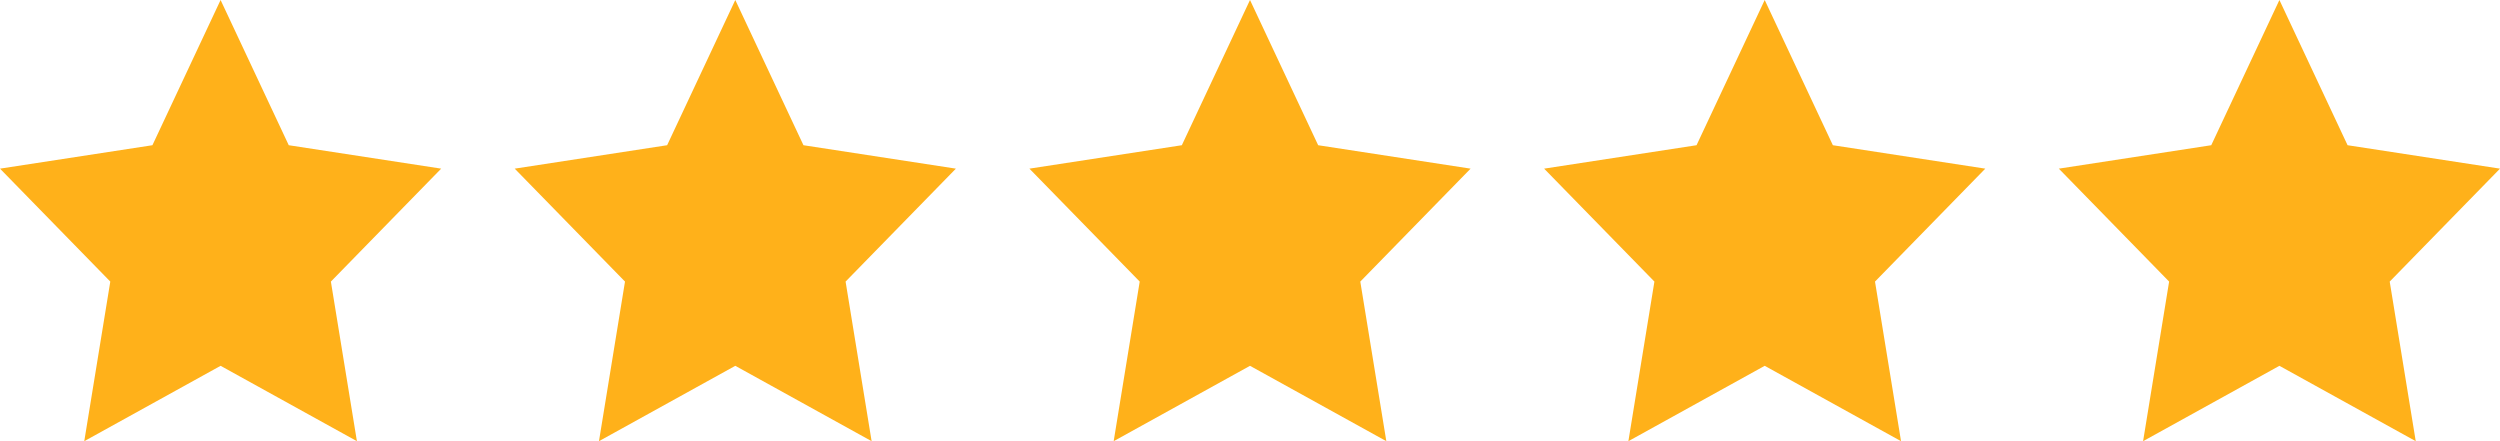
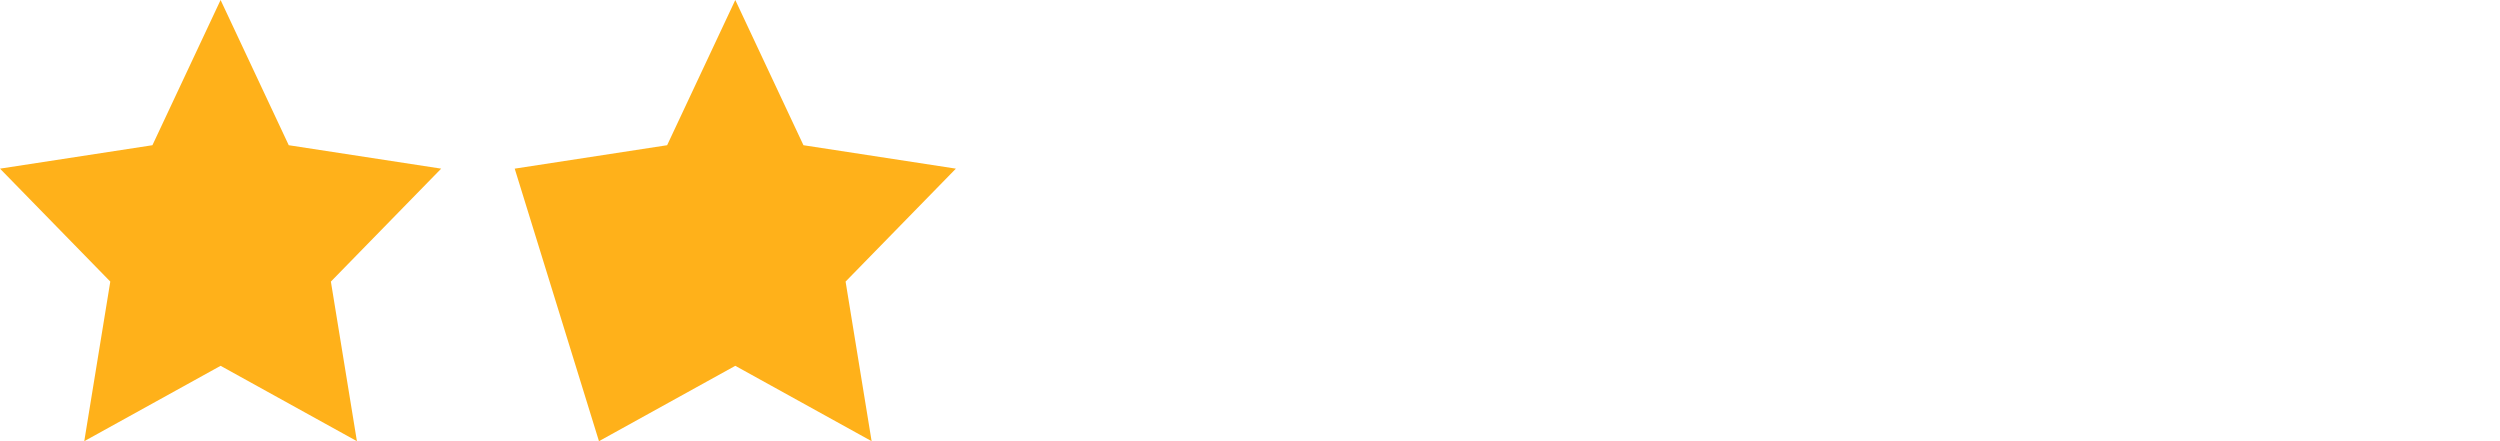
<svg xmlns="http://www.w3.org/2000/svg" width="68" height="12" viewBox="0 0 68 12" fill="none">
  <path d="M6 0L7.854 3.95L12 4.587L9 7.659L9.708 12L6 9.95L2.292 12L3 7.659L0 4.587L4.146 3.95L6 0Z" fill="#FFB11A" />
-   <path d="M20 0L21.854 3.95L26 4.587L23 7.659L23.708 12L20 9.95L16.292 12L17 7.659L14 4.587L18.146 3.95L20 0Z" fill="#FFB11A" />
-   <path d="M34 0L35.854 3.95L40 4.587L37 7.659L37.708 12L34 9.95L30.292 12L31 7.659L28 4.587L32.146 3.95L34 0Z" fill="#FFB11A" />
-   <path d="M48 0L49.854 3.95L54 4.587L51 7.659L51.708 12L48 9.95L44.292 12L45 7.659L42 4.587L46.146 3.95L48 0Z" fill="#FFB11A" />
-   <path d="M62 0L63.854 3.95L68 4.587L65 7.659L65.708 12L62 9.95L58.292 12L59 7.659L56 4.587L60.146 3.95L62 0Z" fill="#FFB11A" />
+   <path d="M20 0L21.854 3.95L26 4.587L23 7.659L23.708 12L20 9.95L16.292 12L14 4.587L18.146 3.95L20 0Z" fill="#FFB11A" />
</svg>